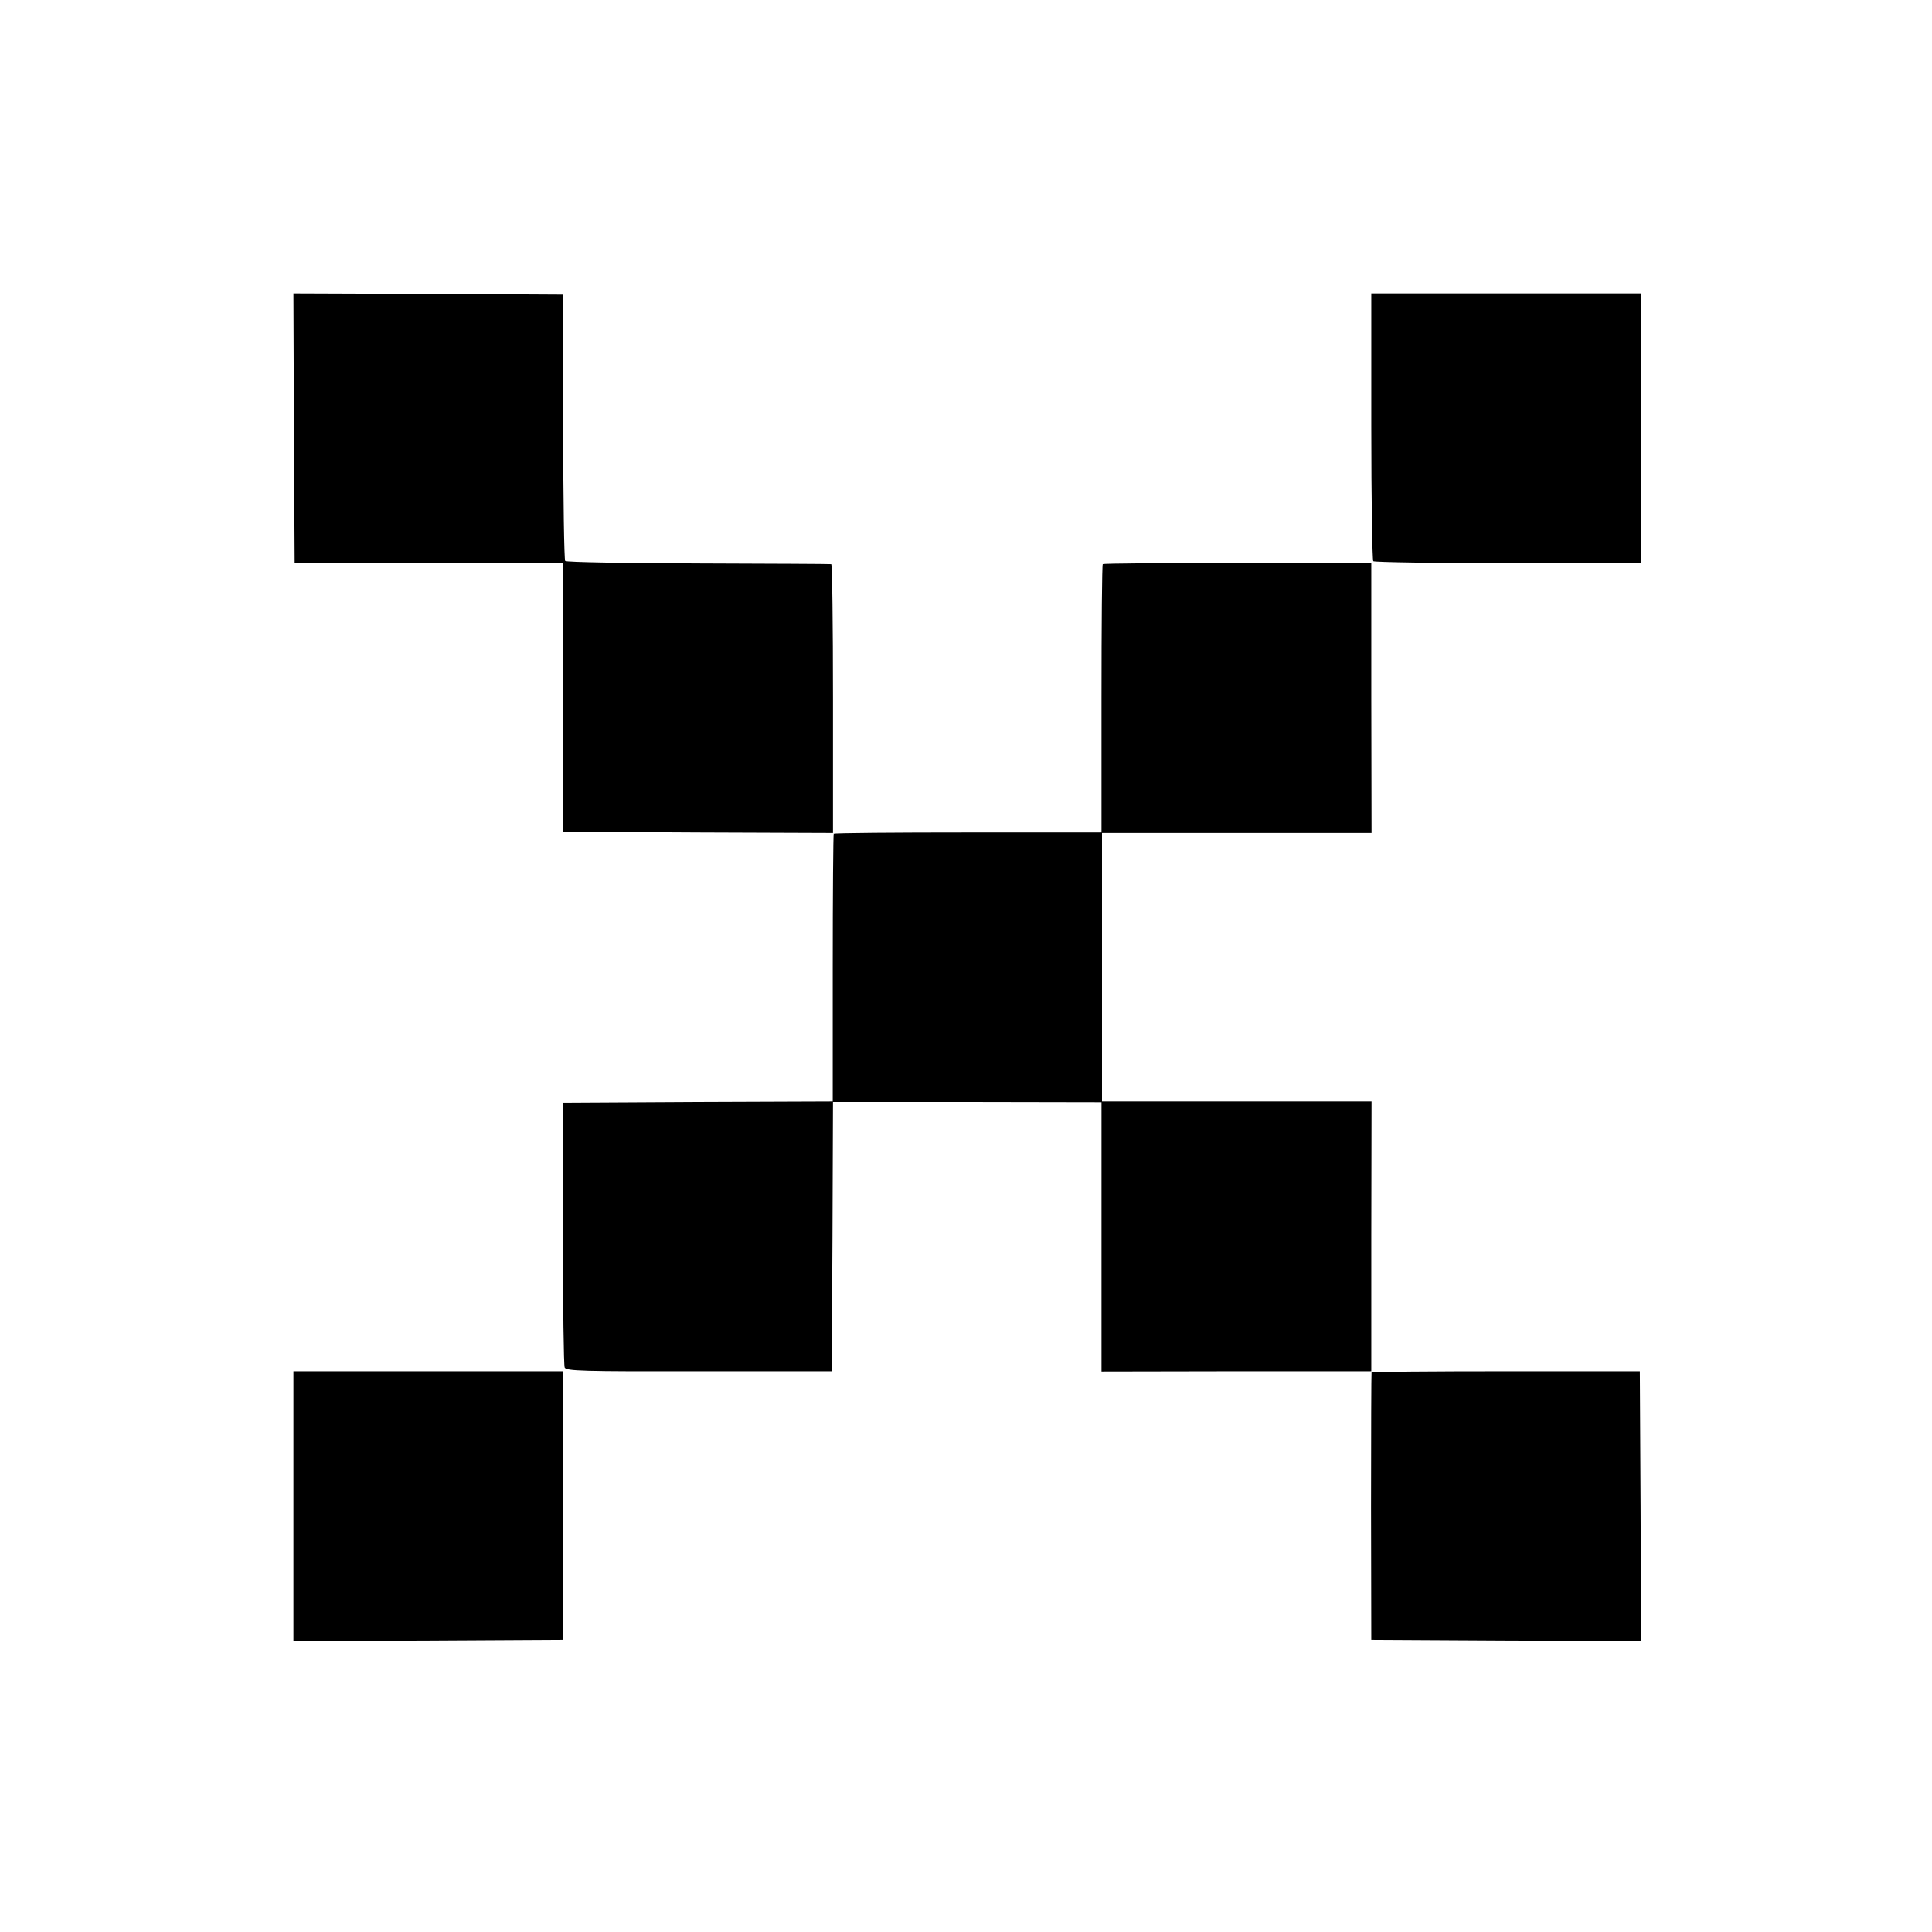
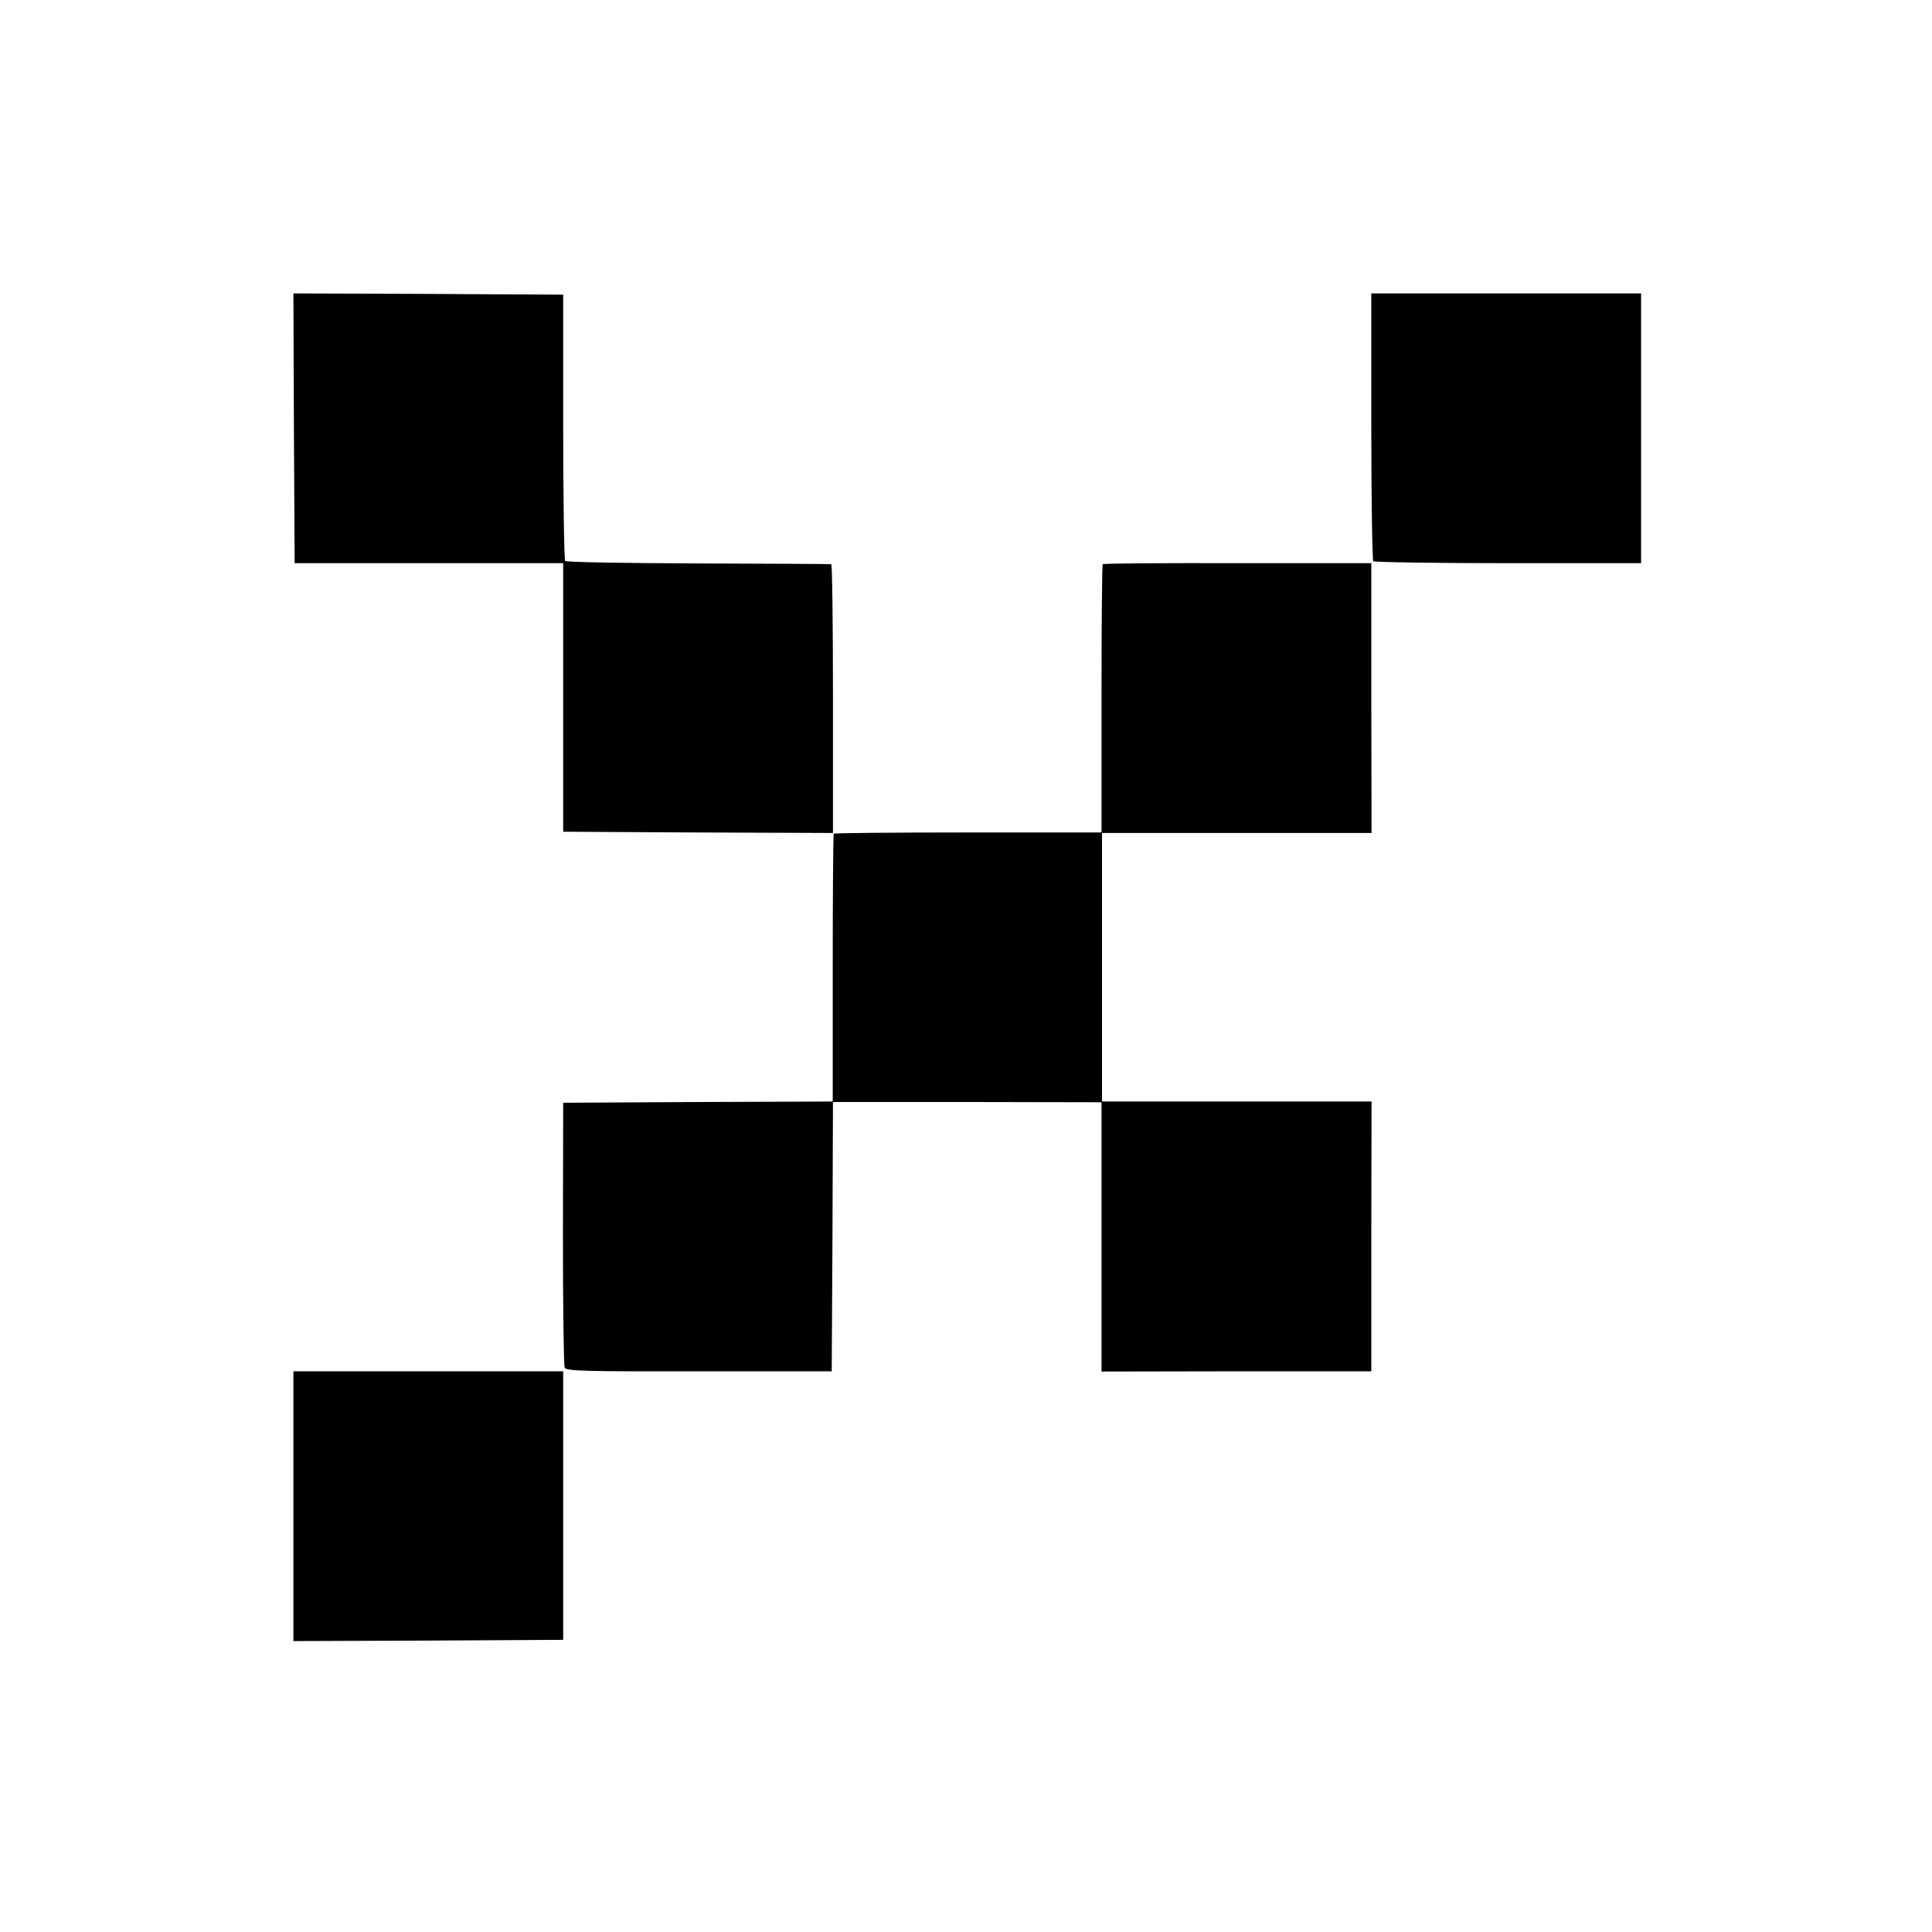
<svg xmlns="http://www.w3.org/2000/svg" version="1.0" width="777pt" height="777pt" viewBox="0 0 777 777" preserveAspectRatio="xMidYMid meet">
  <g transform="translate(0,777) scale(0.1,-0.1)" fill="#000000" stroke="none">
    <path d="M1182 6048 l3 -543 540 0 540 0 0 -540 0 -540 543 -3 542 -2 0 540 c0 297 -3 541 -7 541 -5 1 -245 2 -535 3 -290 1 -531 5 -535 10 -4 4 -8 247 -8 539 l0 532 -543 3 -542 2 2 -542z" />
    <path d="M5515 6056 c0 -294 4 -538 8 -543 5 -4 249 -8 543 -8 l534 0 0 542 0 543 -543 0 -542 0 0 -534z" />
    <path d="M4435 5501 c-3 -2 -5 -246 -5 -541 l0 -538 -536 0 c-294 0 -538 -2 -541 -5 -2 -3 -4 -246 -4 -541 l0 -536 -542 -2 -542 -3 -1 -525 c0 -289 3 -532 7 -540 6 -14 71 -16 541 -15 l533 0 3 542 2 541 540 0 540 -1 0 -541 0 -542 543 1 542 0 0 543 1 542 -542 0 -542 0 0 540 0 540 542 0 542 0 -1 543 0 542 -538 0 c-296 1 -540 -1 -542 -4z" />
    <path d="M1180 1712 l0 -542 542 2 543 3 0 540 0 540 -542 0 -543 0 0 -543z" />
-     <path d="M5516 2250 c-1 -3 -2 -246 -2 -540 l1 -535 543 -3 542 -2 -2 542 -3 543 -538 0 c-297 0 -540 -2 -541 -5z" />
  </g>
</svg>